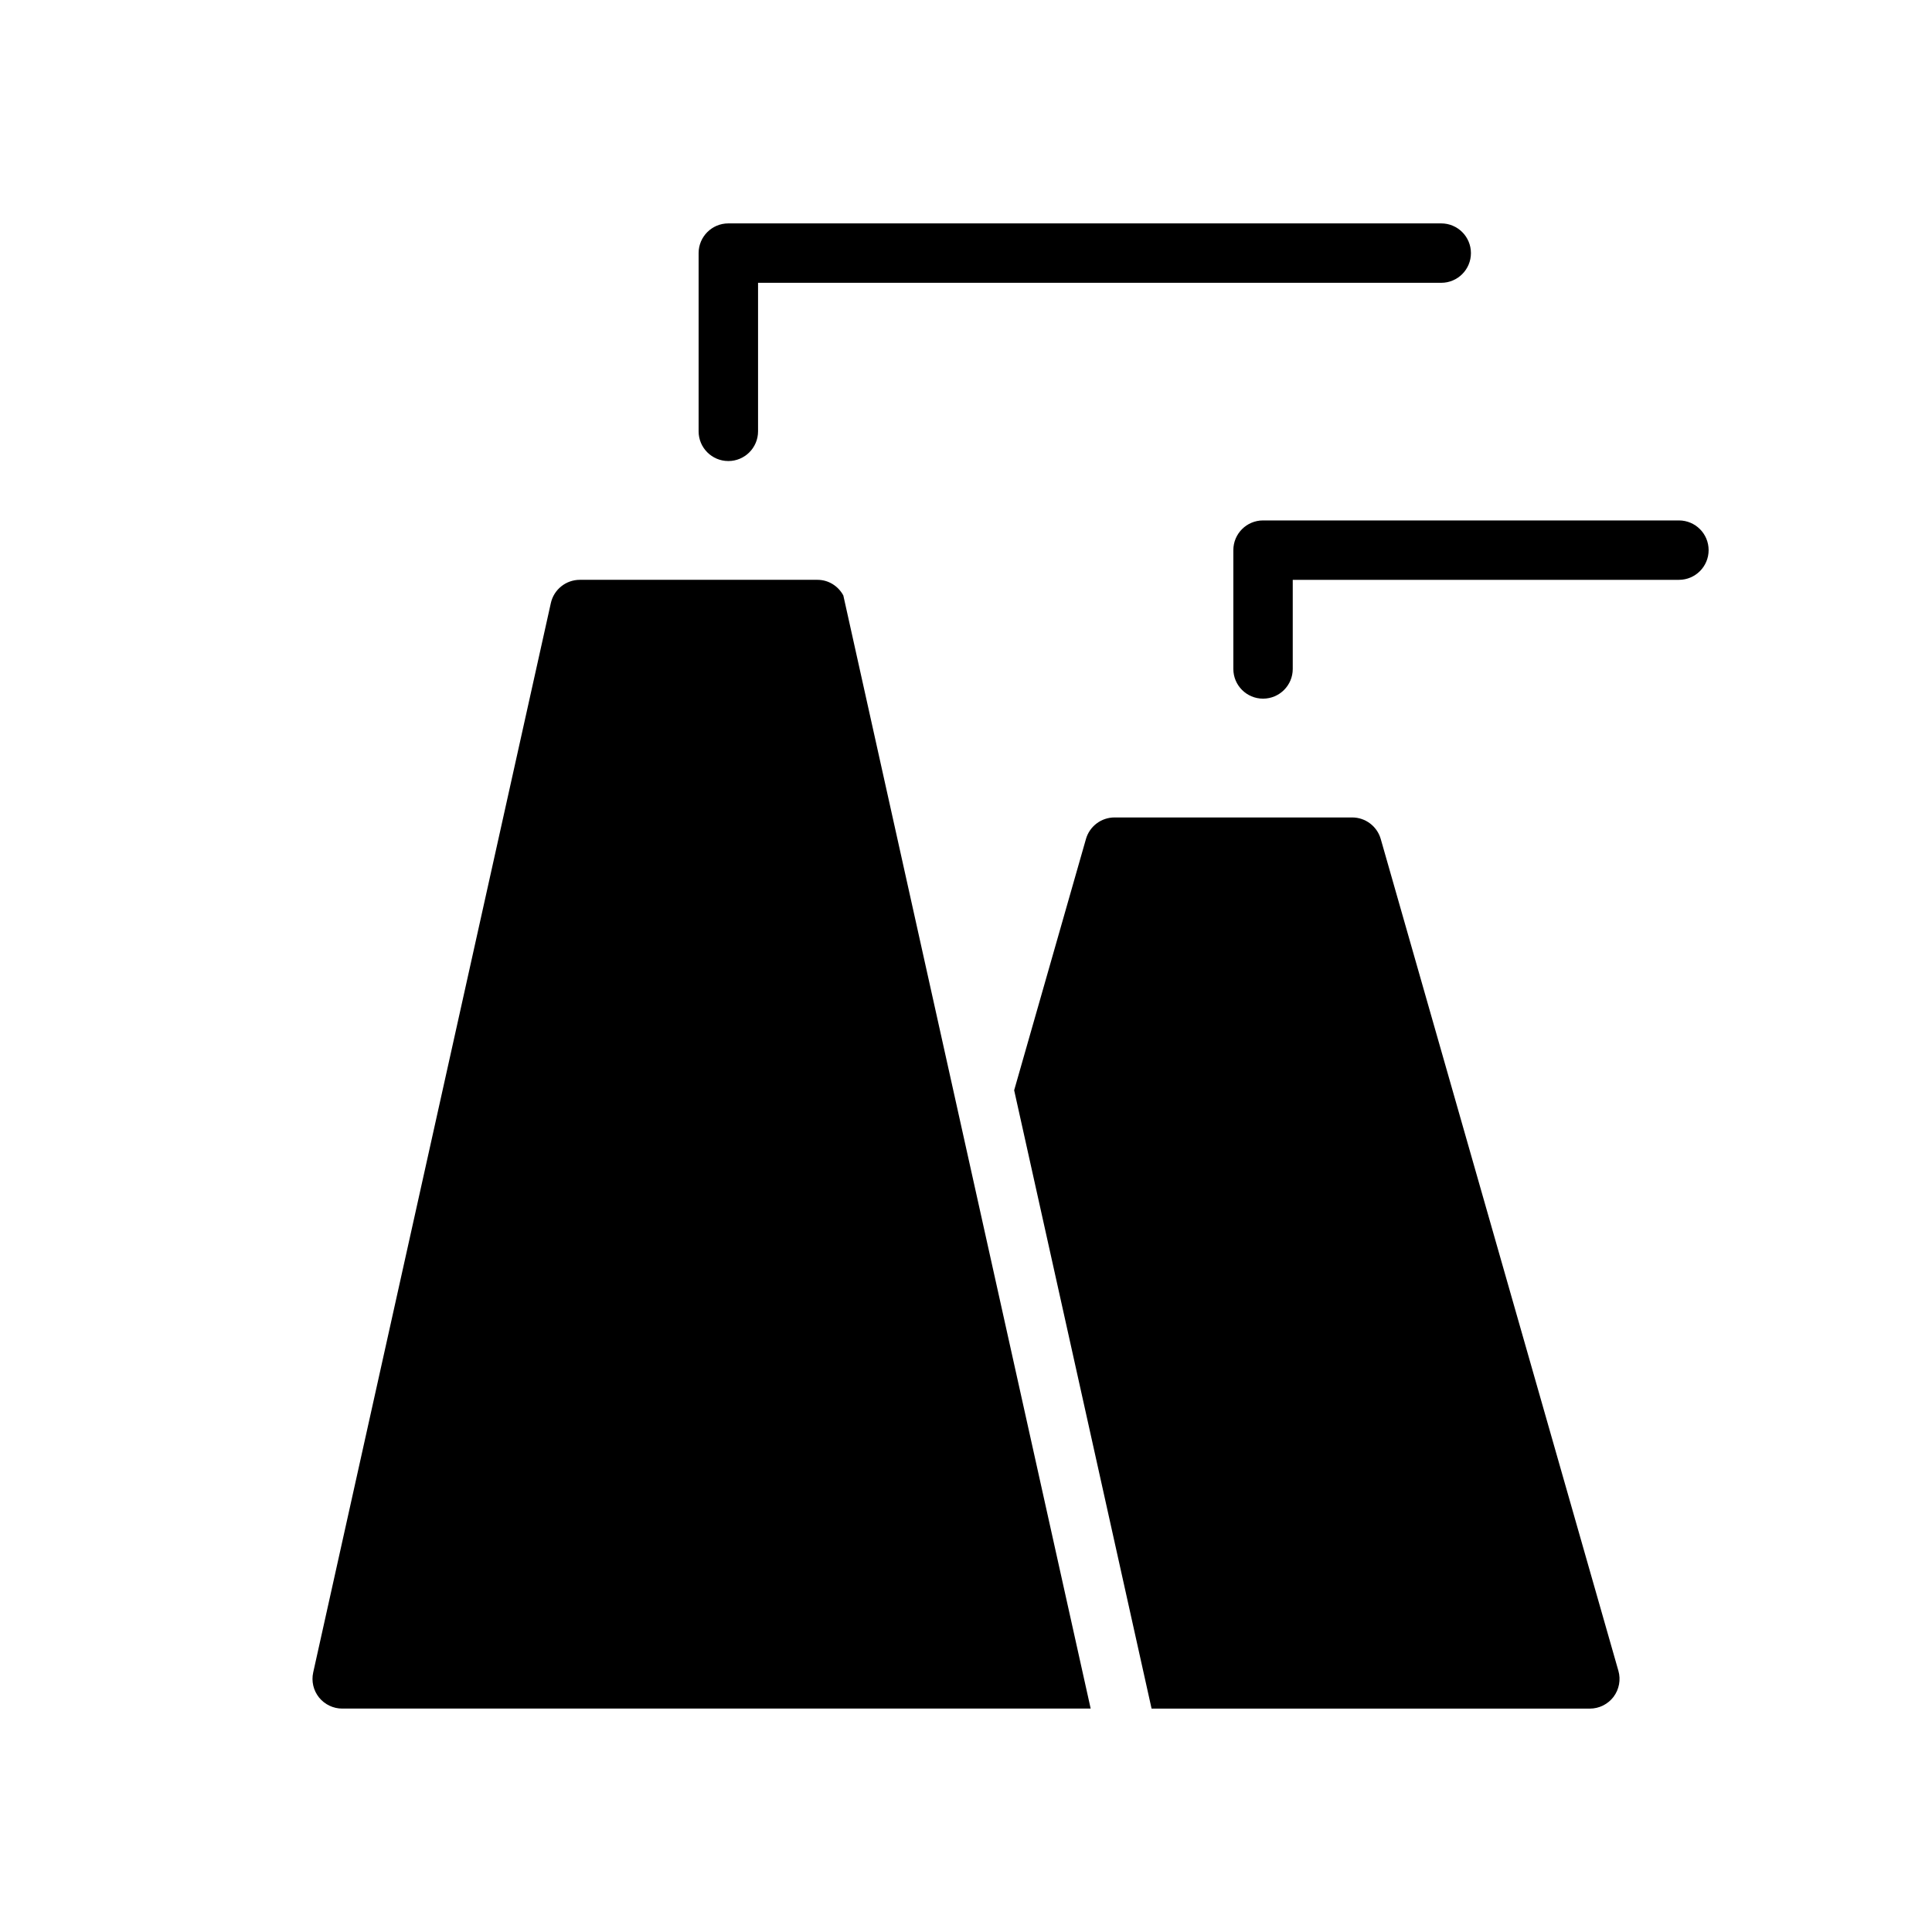
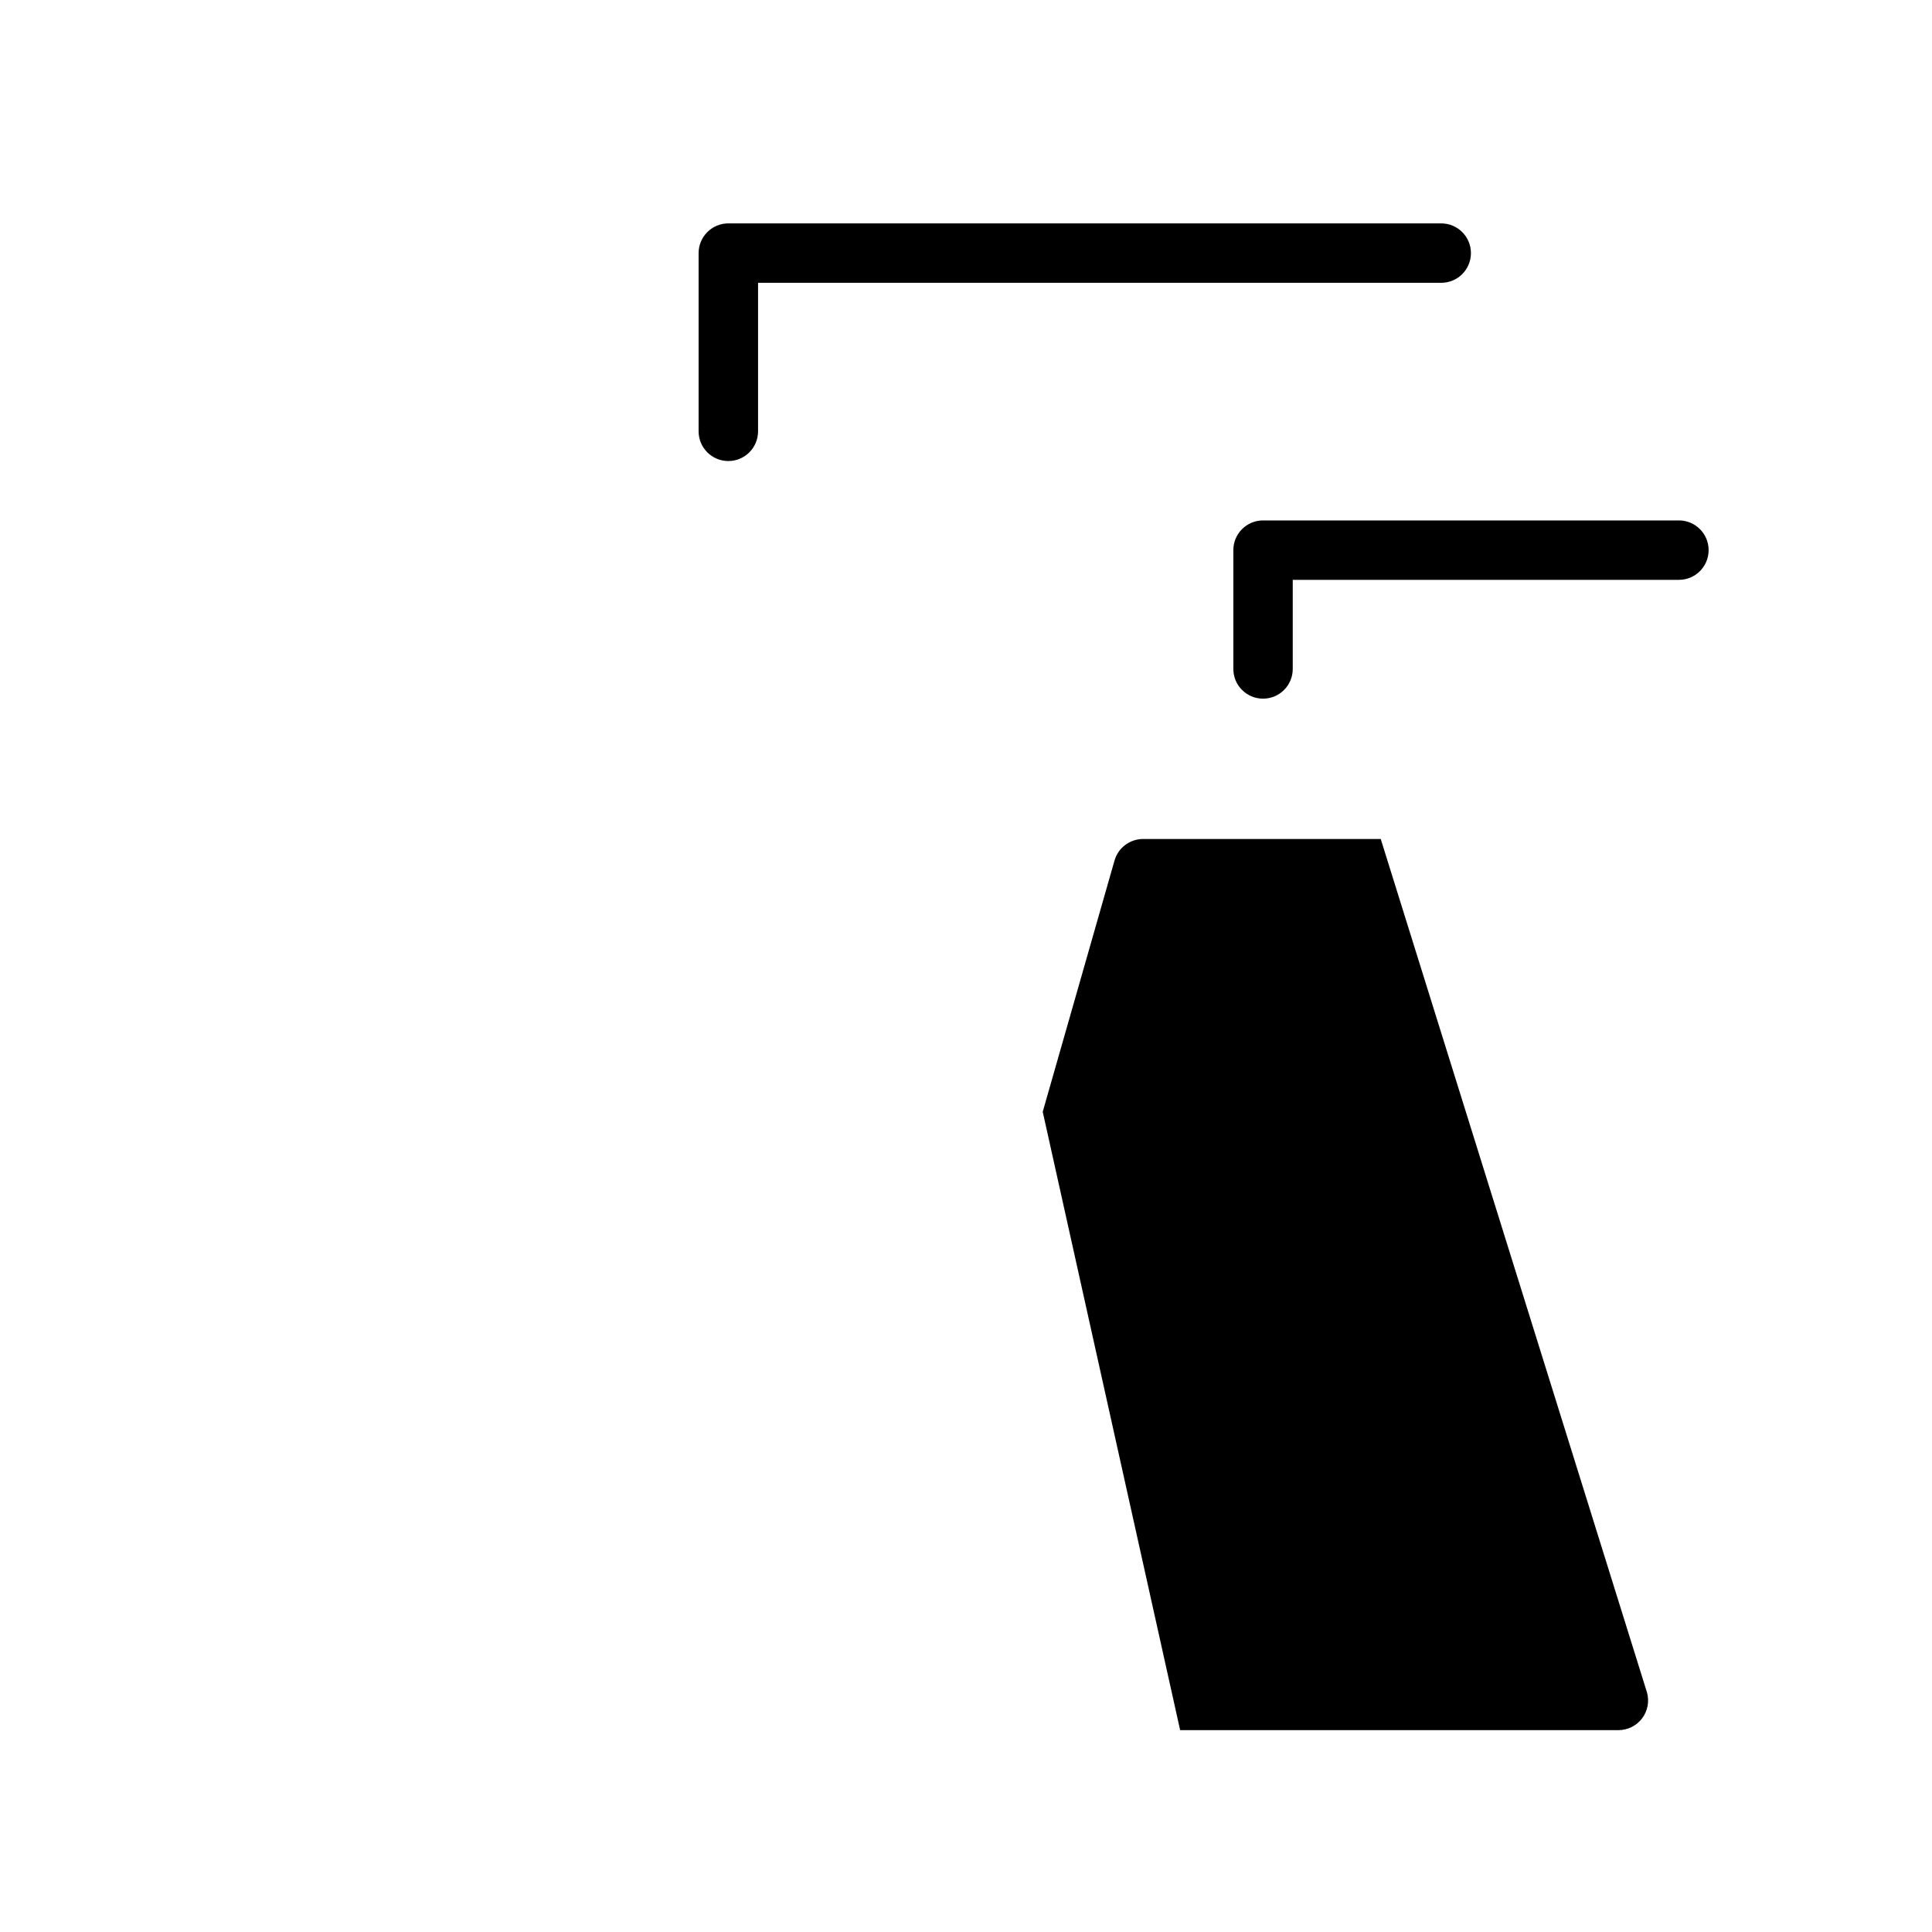
<svg xmlns="http://www.w3.org/2000/svg" fill="#000000" width="800px" height="800px" version="1.1" viewBox="144 144 512 512">
  <g>
    <path d="m337.02 266.18c4.344 0 7.871-3.527 7.871-7.871v-39.363h181.05c4.352 0 7.871-3.527 7.871-7.871s-3.519-7.871-7.871-7.871h-188.93c-4.344 0-7.871 3.527-7.871 7.871v47.23c-0.004 4.348 3.523 7.875 7.871 7.875z" />
    <path d="m588.93 281.92h-110.21c-4.352 0-7.871 3.527-7.871 7.871v31.488c0 4.344 3.519 7.871 7.871 7.871s7.871-3.527 7.871-7.871v-23.617h102.34c4.352 0 7.871-3.527 7.871-7.871 0.004-4.344-3.516-7.871-7.871-7.871z" />
-     <path d="m360.64 297.66h-62.977c-3.691 0-6.887 2.566-7.684 6.164l-62.977 283.39c-0.52 2.332 0.047 4.762 1.543 6.637 1.5 1.852 3.758 2.941 6.144 2.941h198.35l-65.551-295c-1.355-2.481-3.914-4.133-6.852-4.133z" />
-     <path d="m509.91 366.34c-0.969-3.375-4.059-5.707-7.57-5.707h-62.977c-3.512 0-6.606 2.332-7.574 5.707l-19.027 66.59 36.418 163.87h116.14c2.465 0 4.793-1.156 6.289-3.125 1.48-1.977 1.961-4.527 1.281-6.902z" />
+     <path d="m509.91 366.34h-62.977c-3.512 0-6.606 2.332-7.574 5.707l-19.027 66.59 36.418 163.87h116.14c2.465 0 4.793-1.156 6.289-3.125 1.48-1.977 1.961-4.527 1.281-6.902z" />
  </g>
</svg>